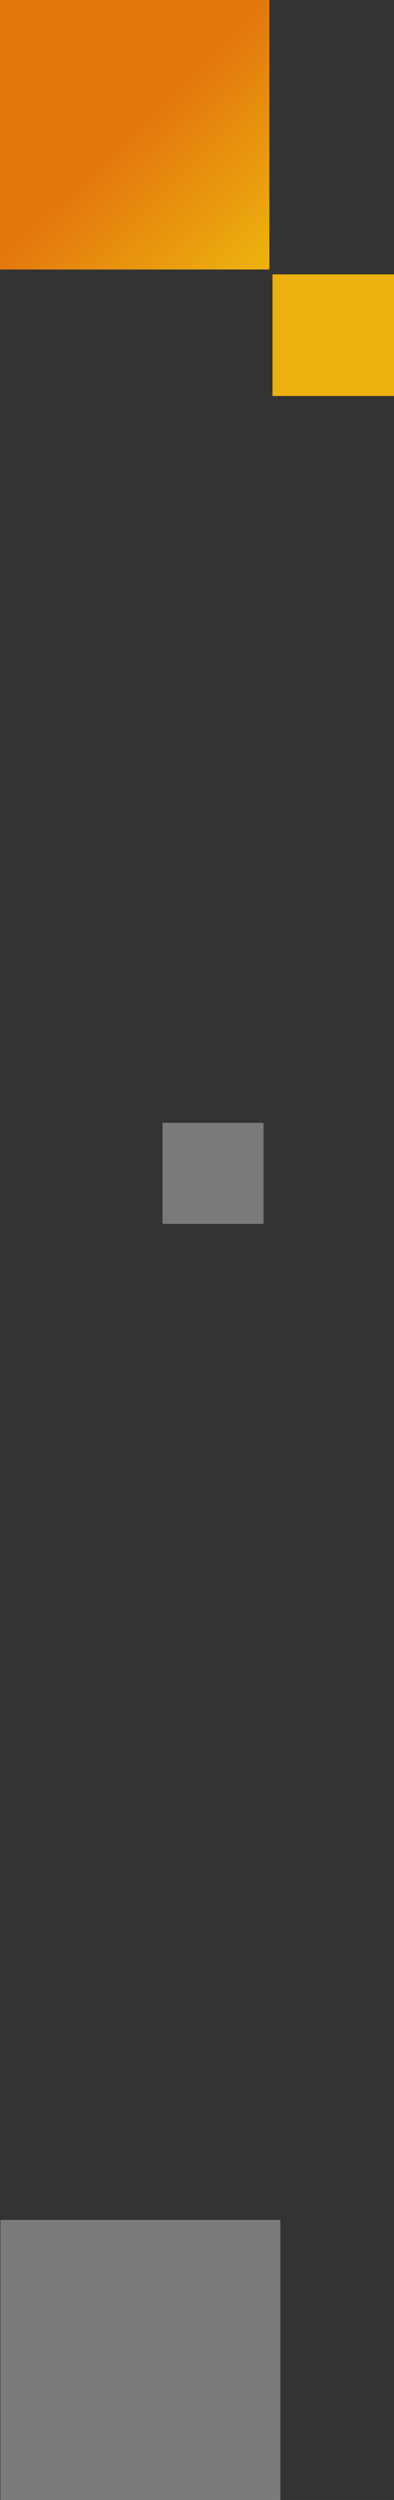
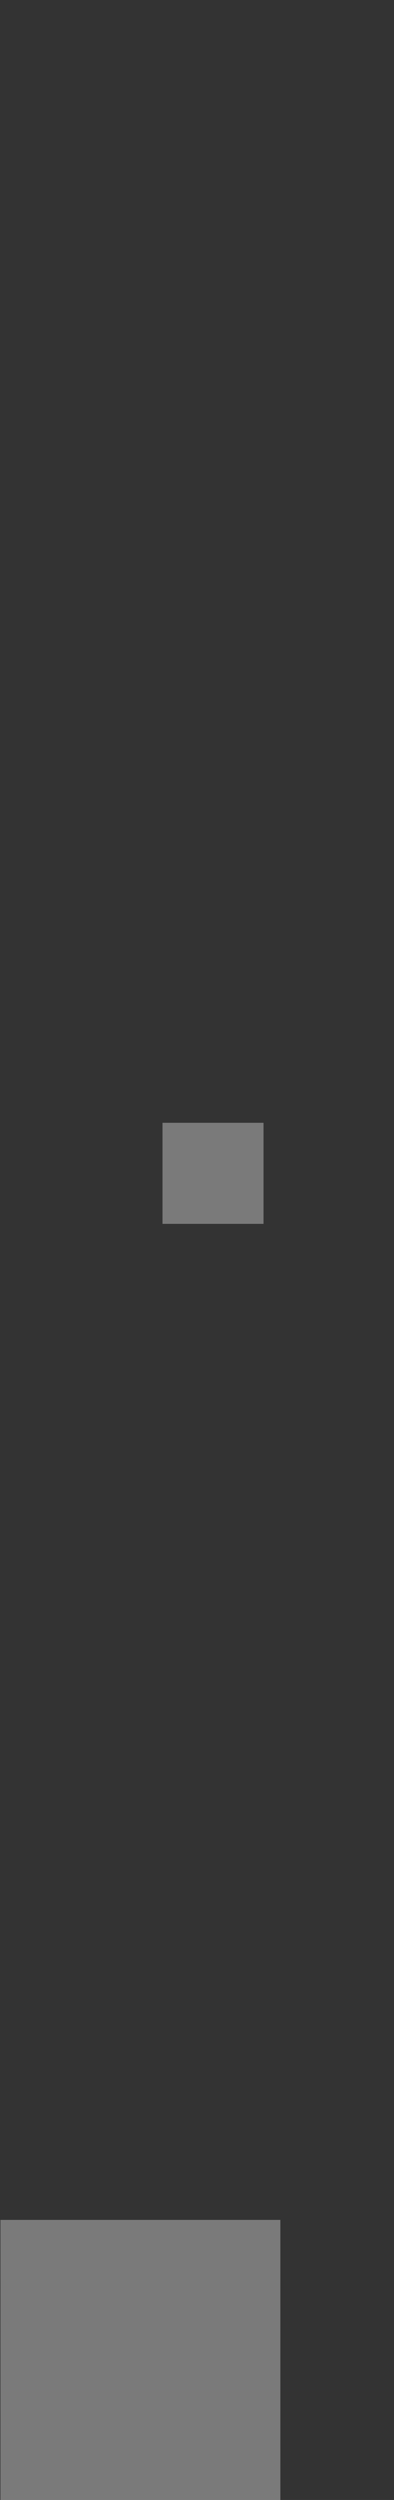
<svg xmlns="http://www.w3.org/2000/svg" id="_イヤー_2" viewBox="0 0 187.22 1187.19">
  <rect x="0" y="0" width="187.22" height="1187.19" fill="#333333" stroke="none" />
  <defs>
    <style>.cls-1{fill:#fff;opacity:.35;}.cls-2{fill:url(#_称未設定グラデーション_58);}</style>
    <linearGradient id="_称未設定グラデーション_58" x1="62.31" y1="62.26" x2="124.3" y2="126.37" gradientTransform="matrix(1, 0, 0, 1, 0, 0)" gradientUnits="userSpaceOnUse">
      <stop offset="0" stop-color="#e3770e" />
      <stop offset="1" stop-color="#edb10e" />
    </linearGradient>
  </defs>
  <g id="_イヤー_2-2">
    <g>
-       <path class="cls-2" d="M127.99,127.99H0V0H127.99V127.99Zm59.23,2.32h-57.74v57.74h57.74v-57.74Z" />
      <rect class="cls-1" x="77.22" y="533.19" width="48" height="48" />
      <rect class="cls-1" x=".22" y="1054.19" width="133" height="133" />
    </g>
  </g>
</svg>